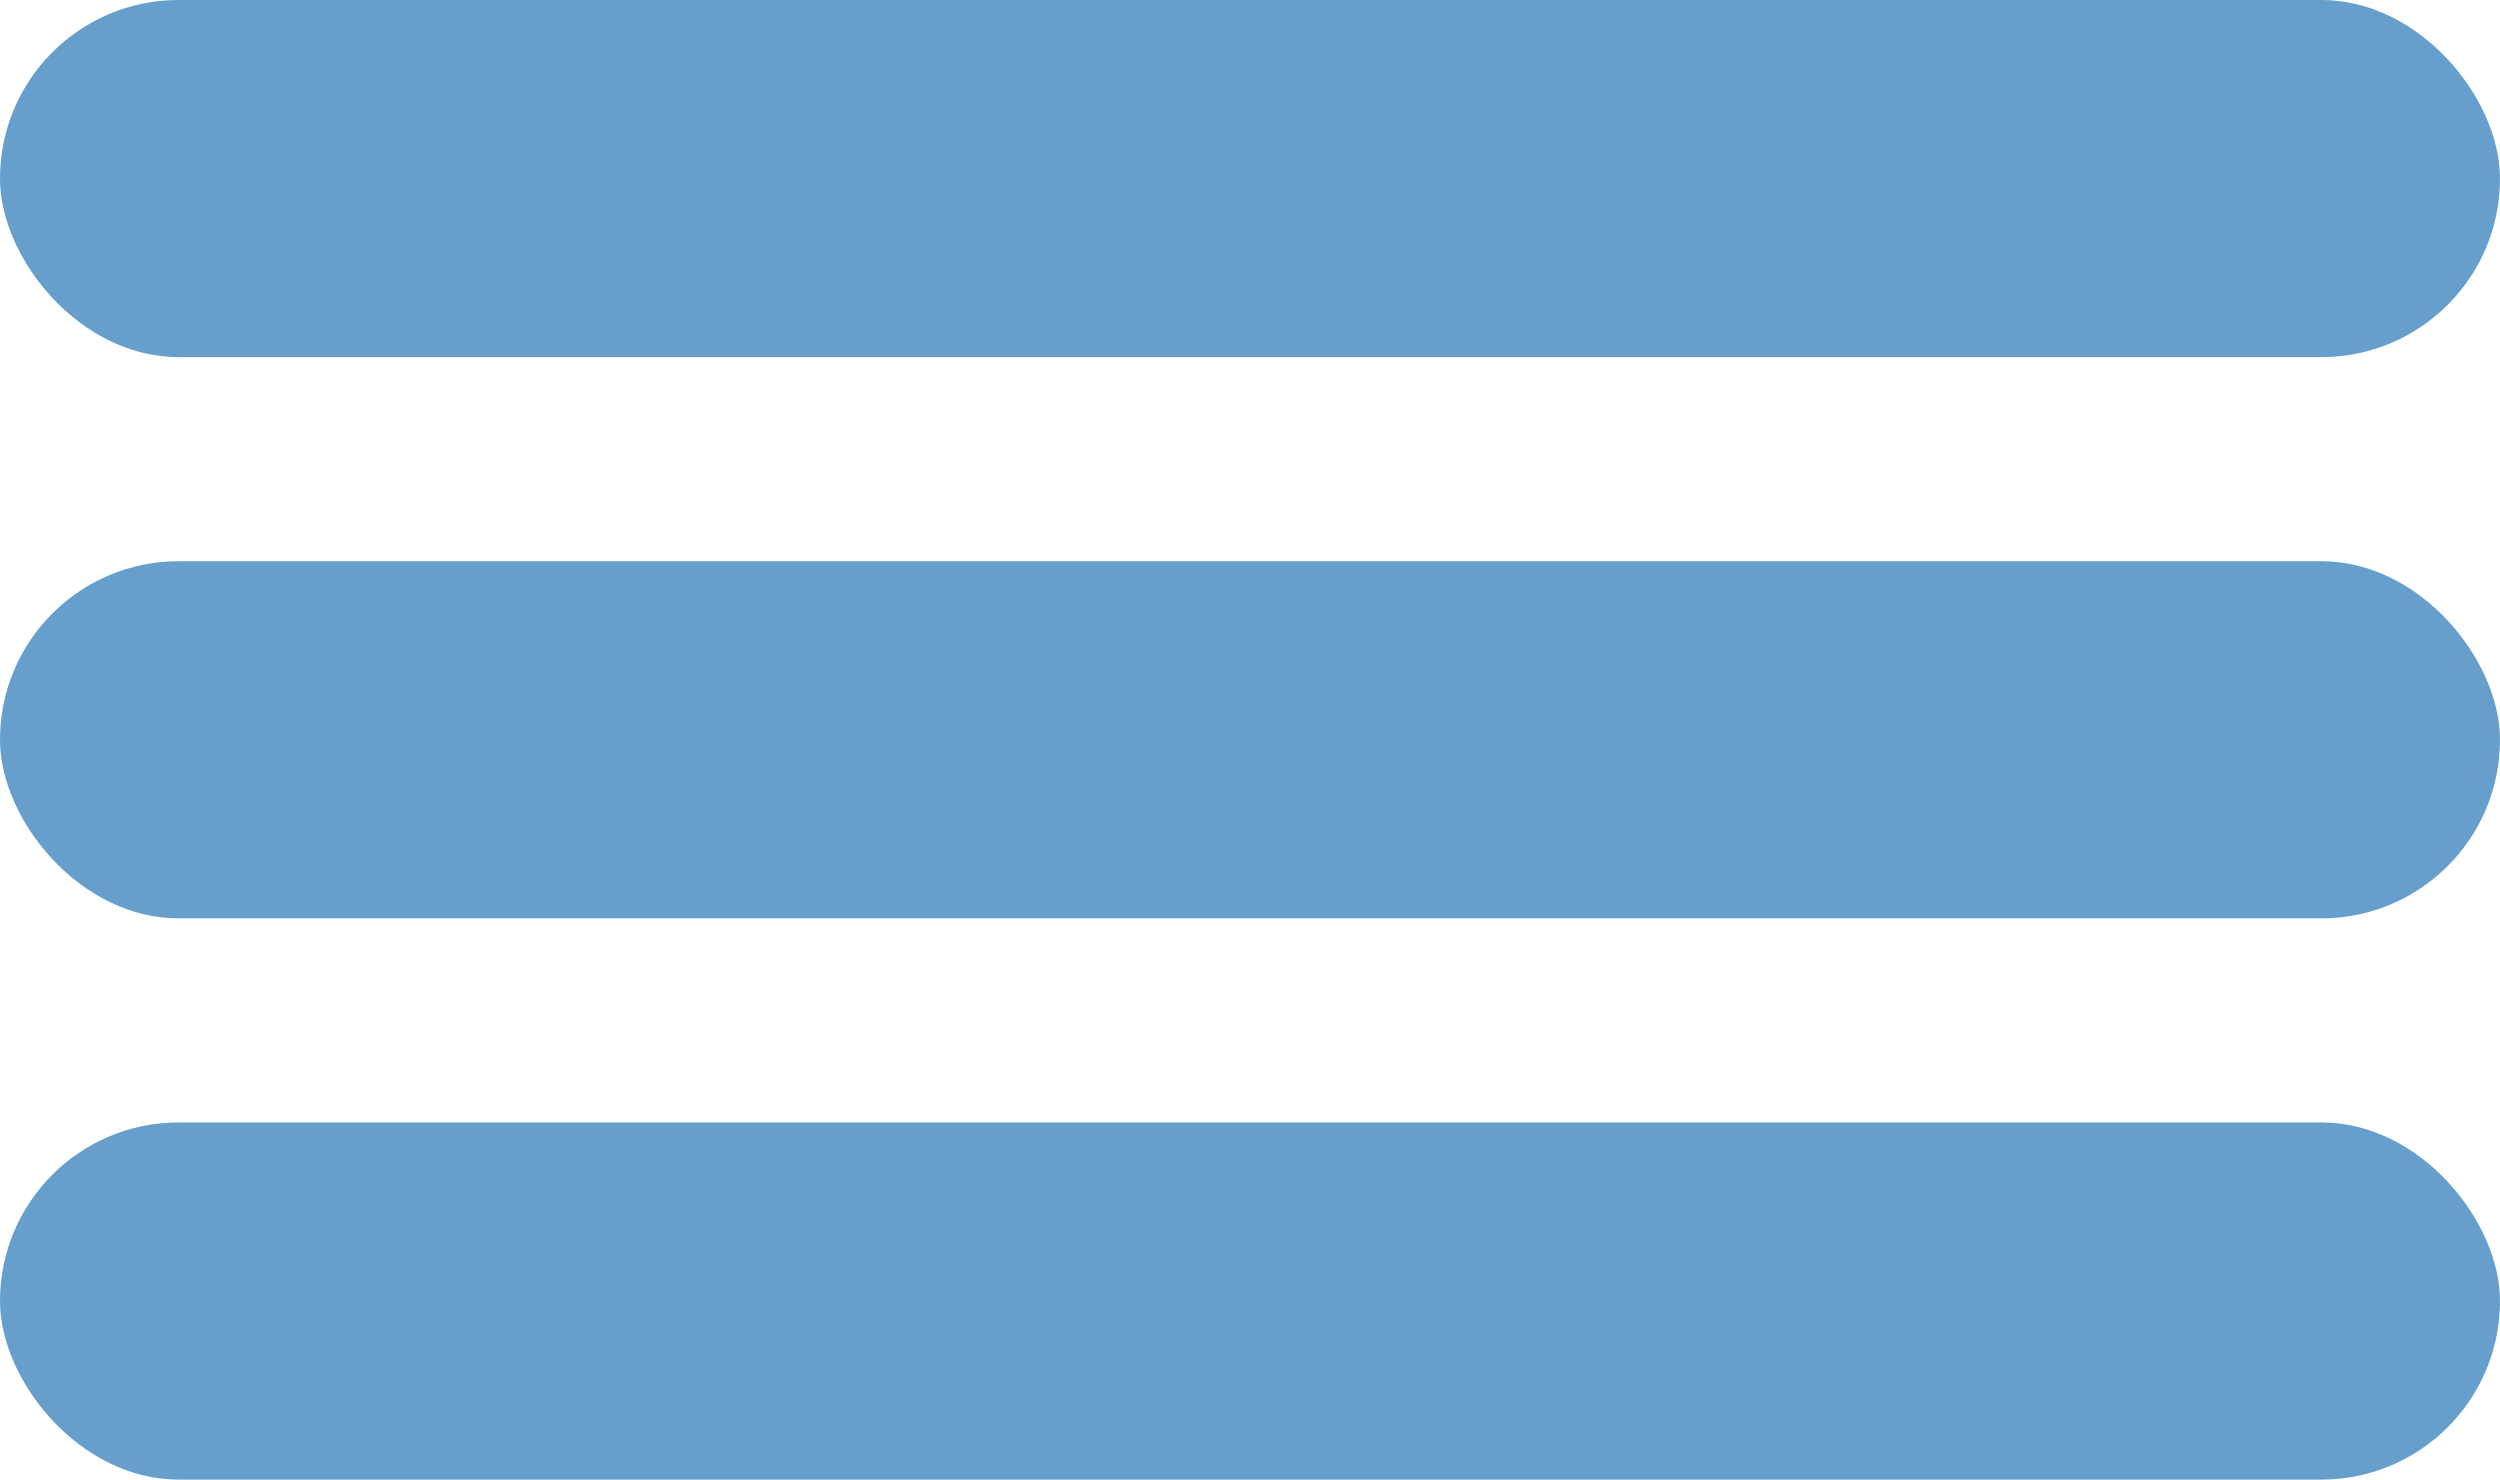
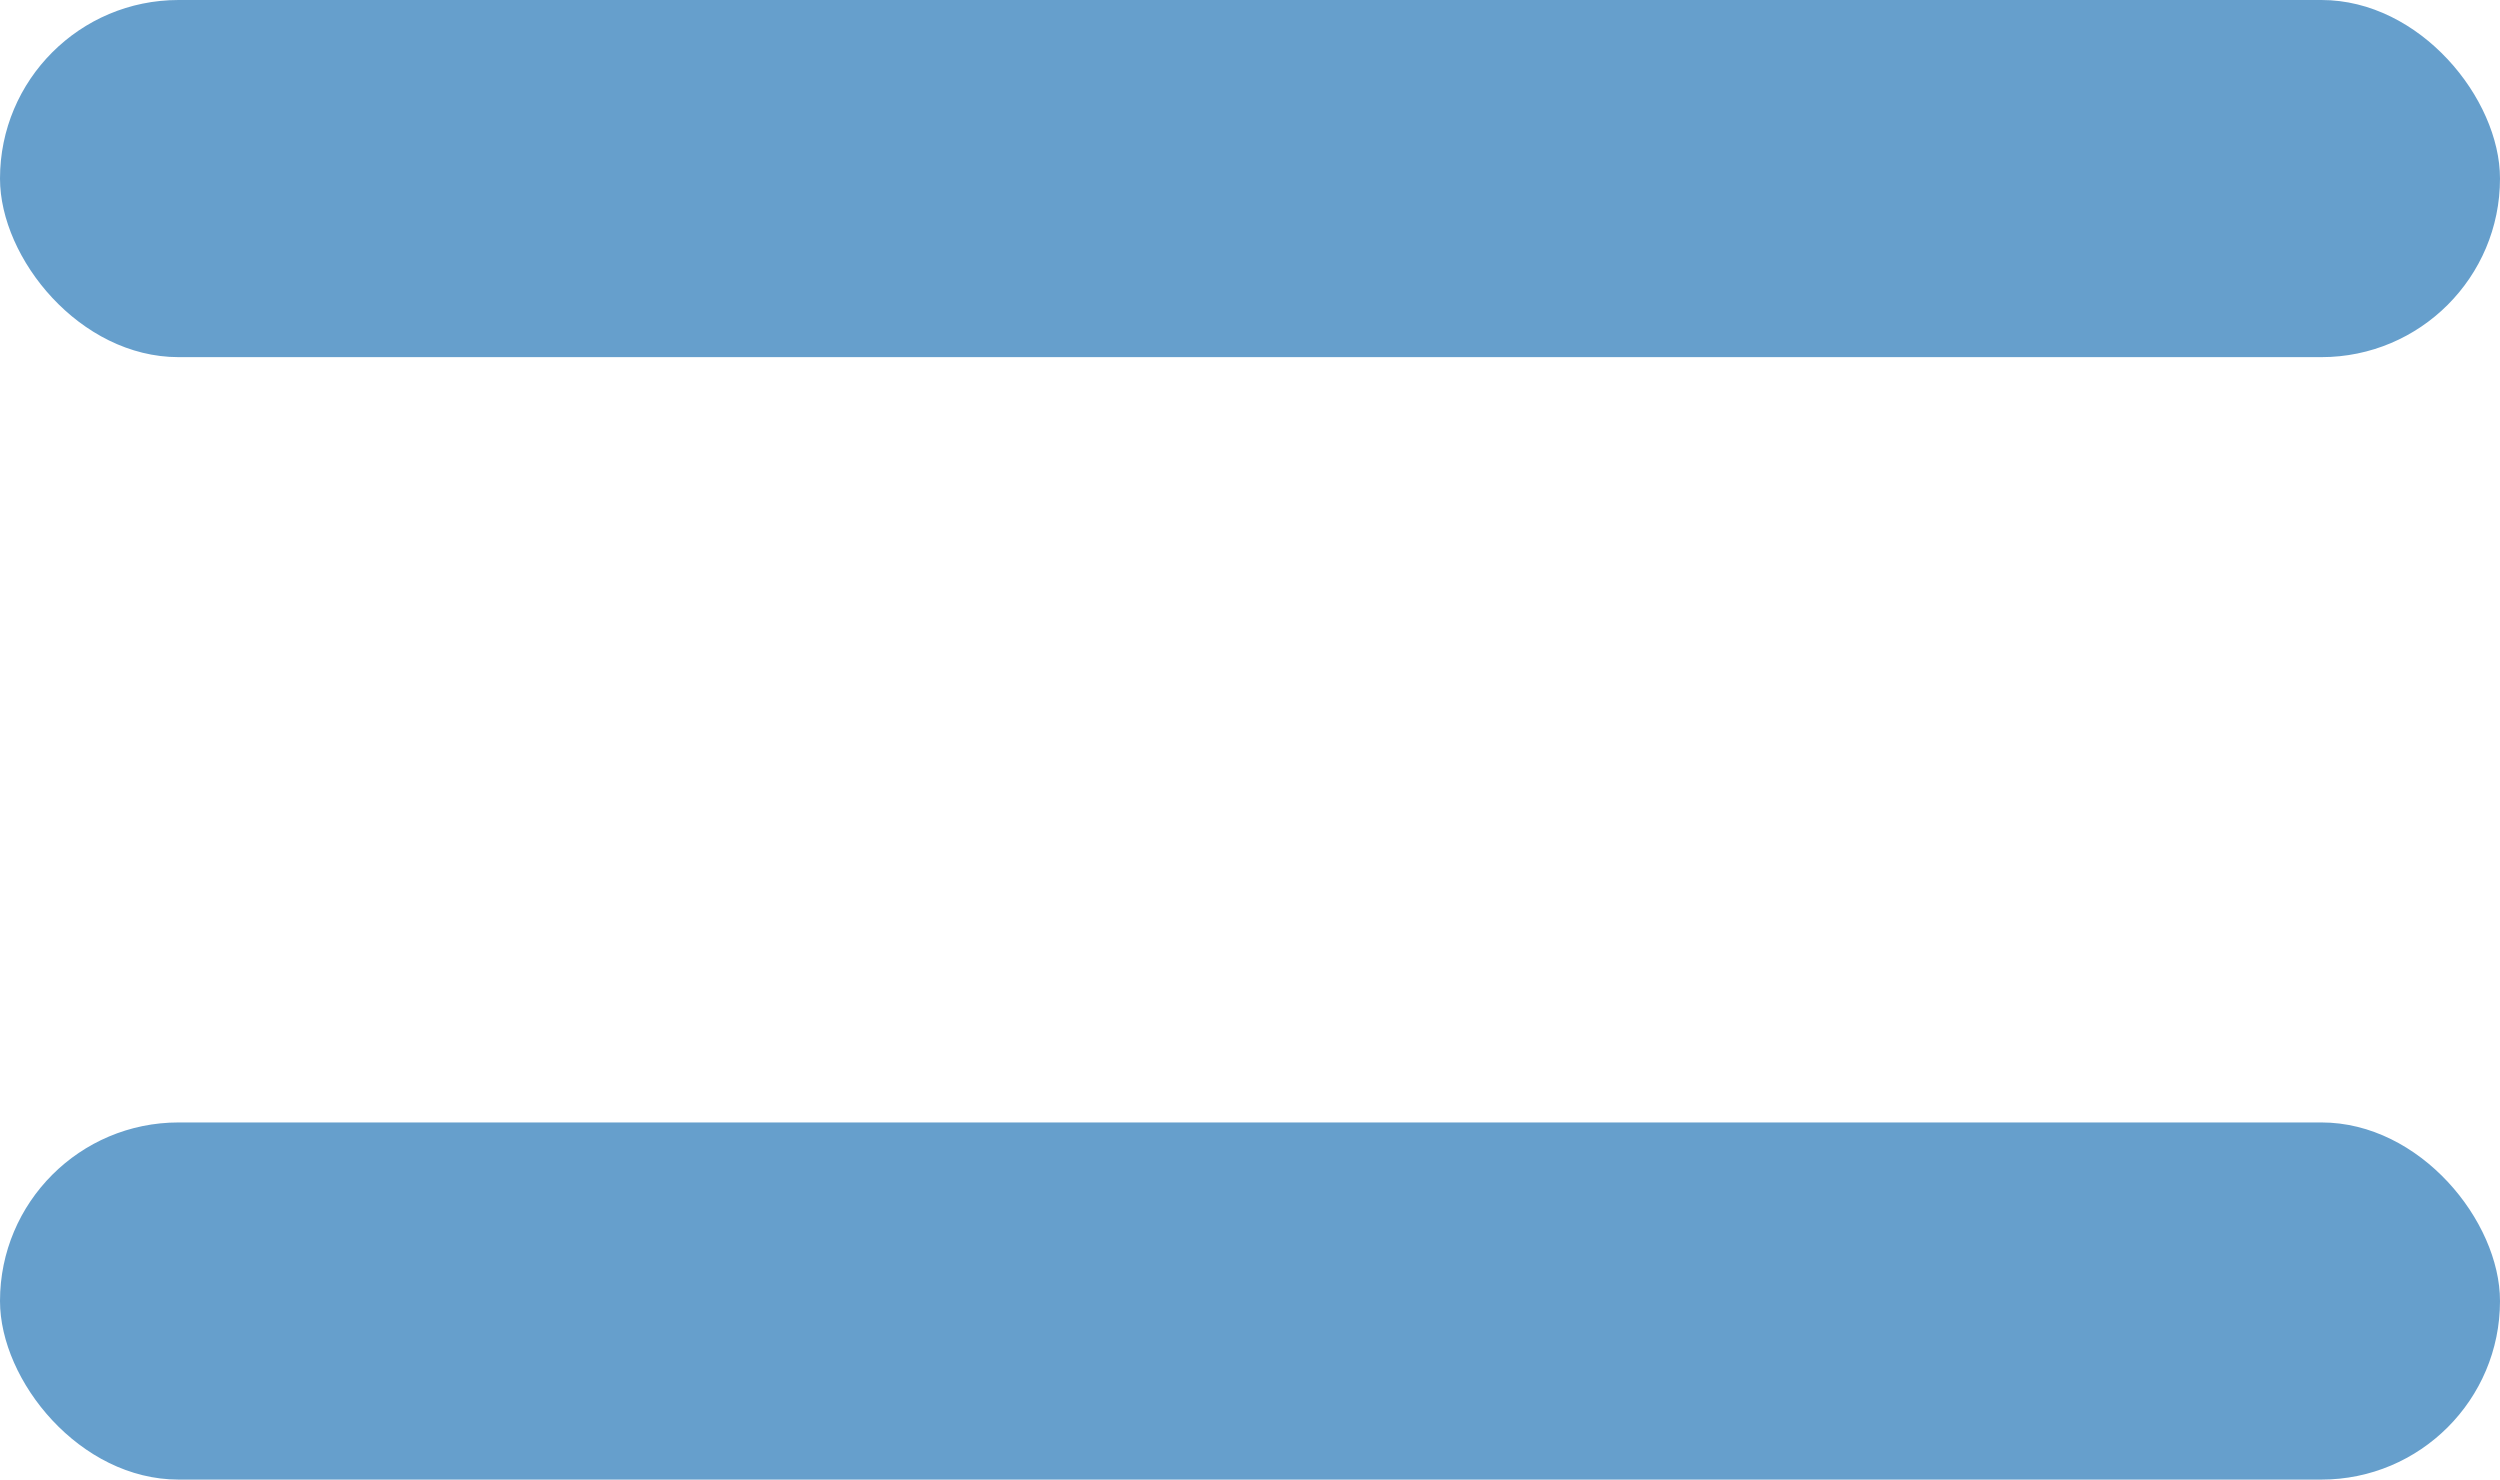
<svg xmlns="http://www.w3.org/2000/svg" width="49" height="29" viewBox="0 0 49 29" fill="none">
  <rect width="49" height="7" rx="3.5" fill="#669FCC" />
-   <rect y="11" width="49" height="7" rx="3.5" fill="#669FCC" />
  <rect y="22" width="49" height="7" rx="3.5" fill="#669FCC" />
</svg>